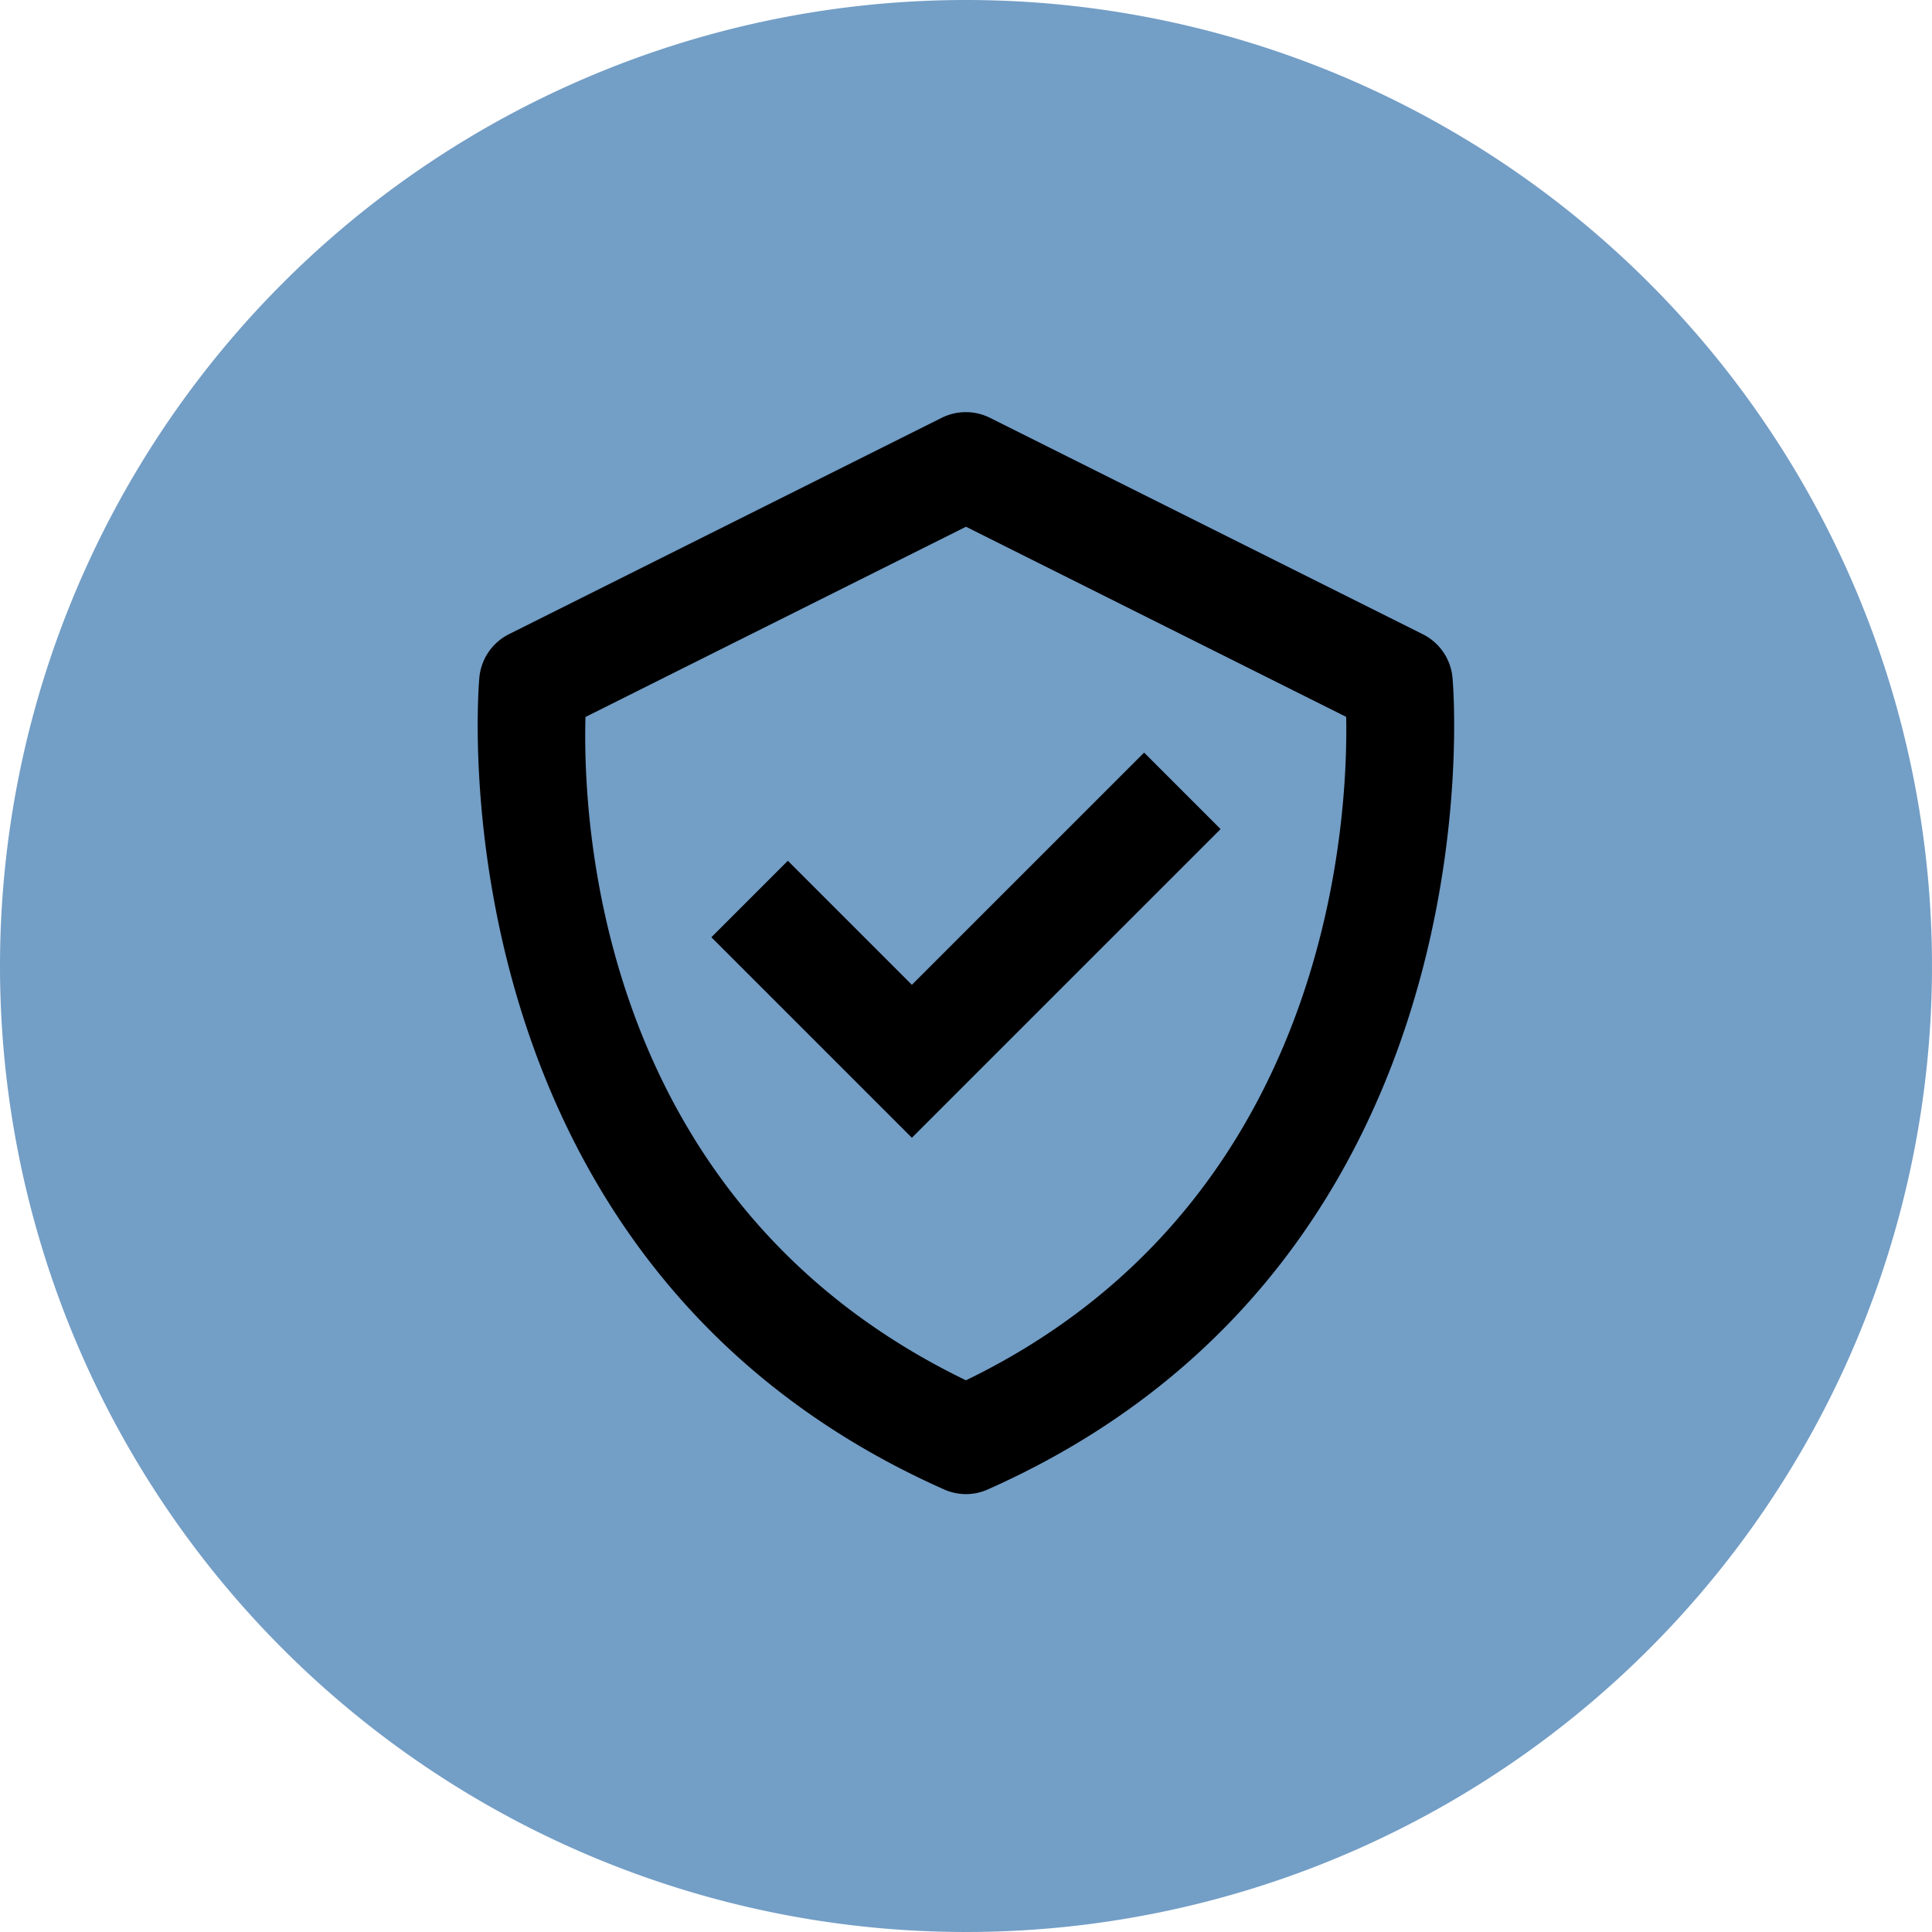
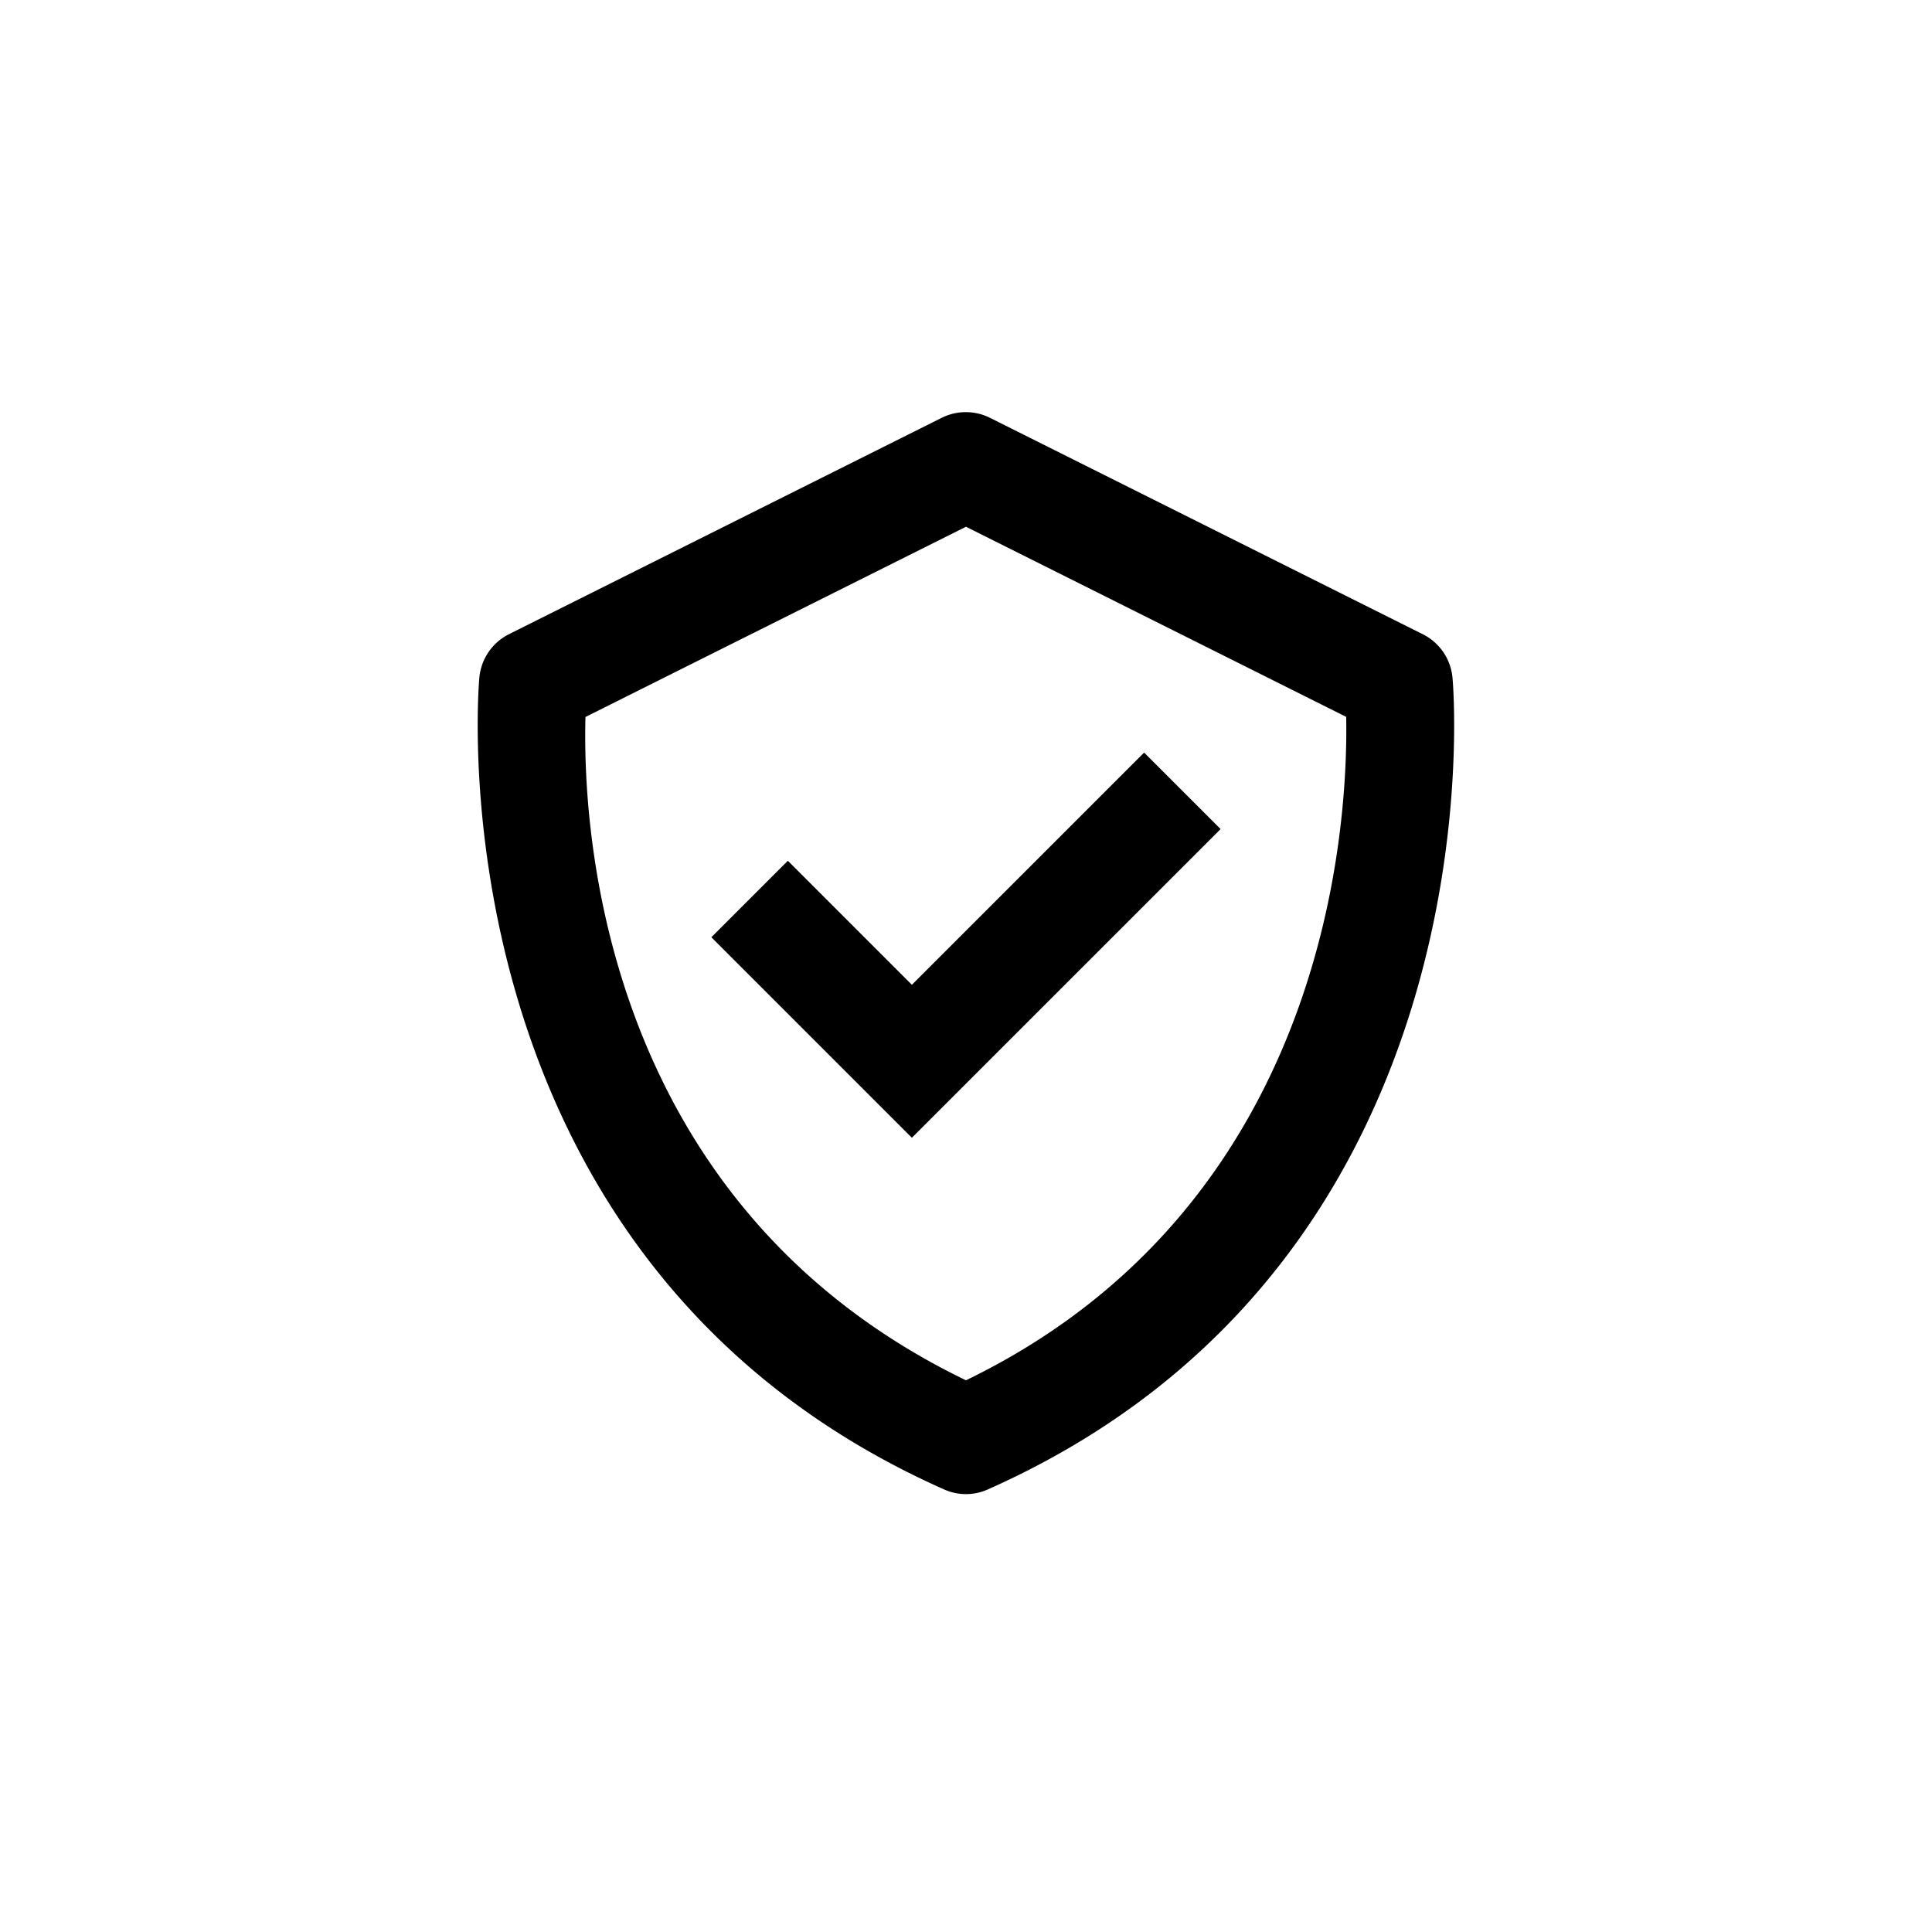
<svg xmlns="http://www.w3.org/2000/svg" width="75" height="75" viewBox="0 0 75 75">
  <g id="Group_2345" data-name="Group 2345" transform="translate(-360 -2187)">
-     <path id="Path_1829" data-name="Path 1829" d="M37.5,0A37.5,37.5,0,1,1,0,37.5,37.5,37.5,0,0,1,37.5,0Z" transform="translate(360 2187)" fill="#739ec6" />
    <g id="Icon_box-check-shield" data-name="Icon box-check-shield" transform="translate(374.084 2200)">
      <path id="Path_1534" data-name="Path 1534" d="M42.3,13.29a2.1,2.1,0,0,0-1.151-1.669l-16.8-8.4a2.1,2.1,0,0,0-1.879,0l-16.8,8.4A2.1,2.1,0,0,0,4.526,13.29C4.5,13.515,2.508,35.9,22.562,44.818a2.073,2.073,0,0,0,1.705,0C44.321,35.9,42.327,13.517,42.3,13.29ZM23.415,40.583C9.2,33.712,8.528,19.048,8.644,14.833L23.415,7.448l14.76,7.381C38.253,19.006,37.486,33.766,23.415,40.583Z" transform="translate(0 0)" />
      <path id="Path_1535" data-name="Path 1535" d="M18.724,21.454l-4.815-4.815-2.969,2.969,7.784,7.784L30.708,15.409l-2.969-2.969Z" transform="translate(2.591 3.776)" />
    </g>
  </g>
</svg>